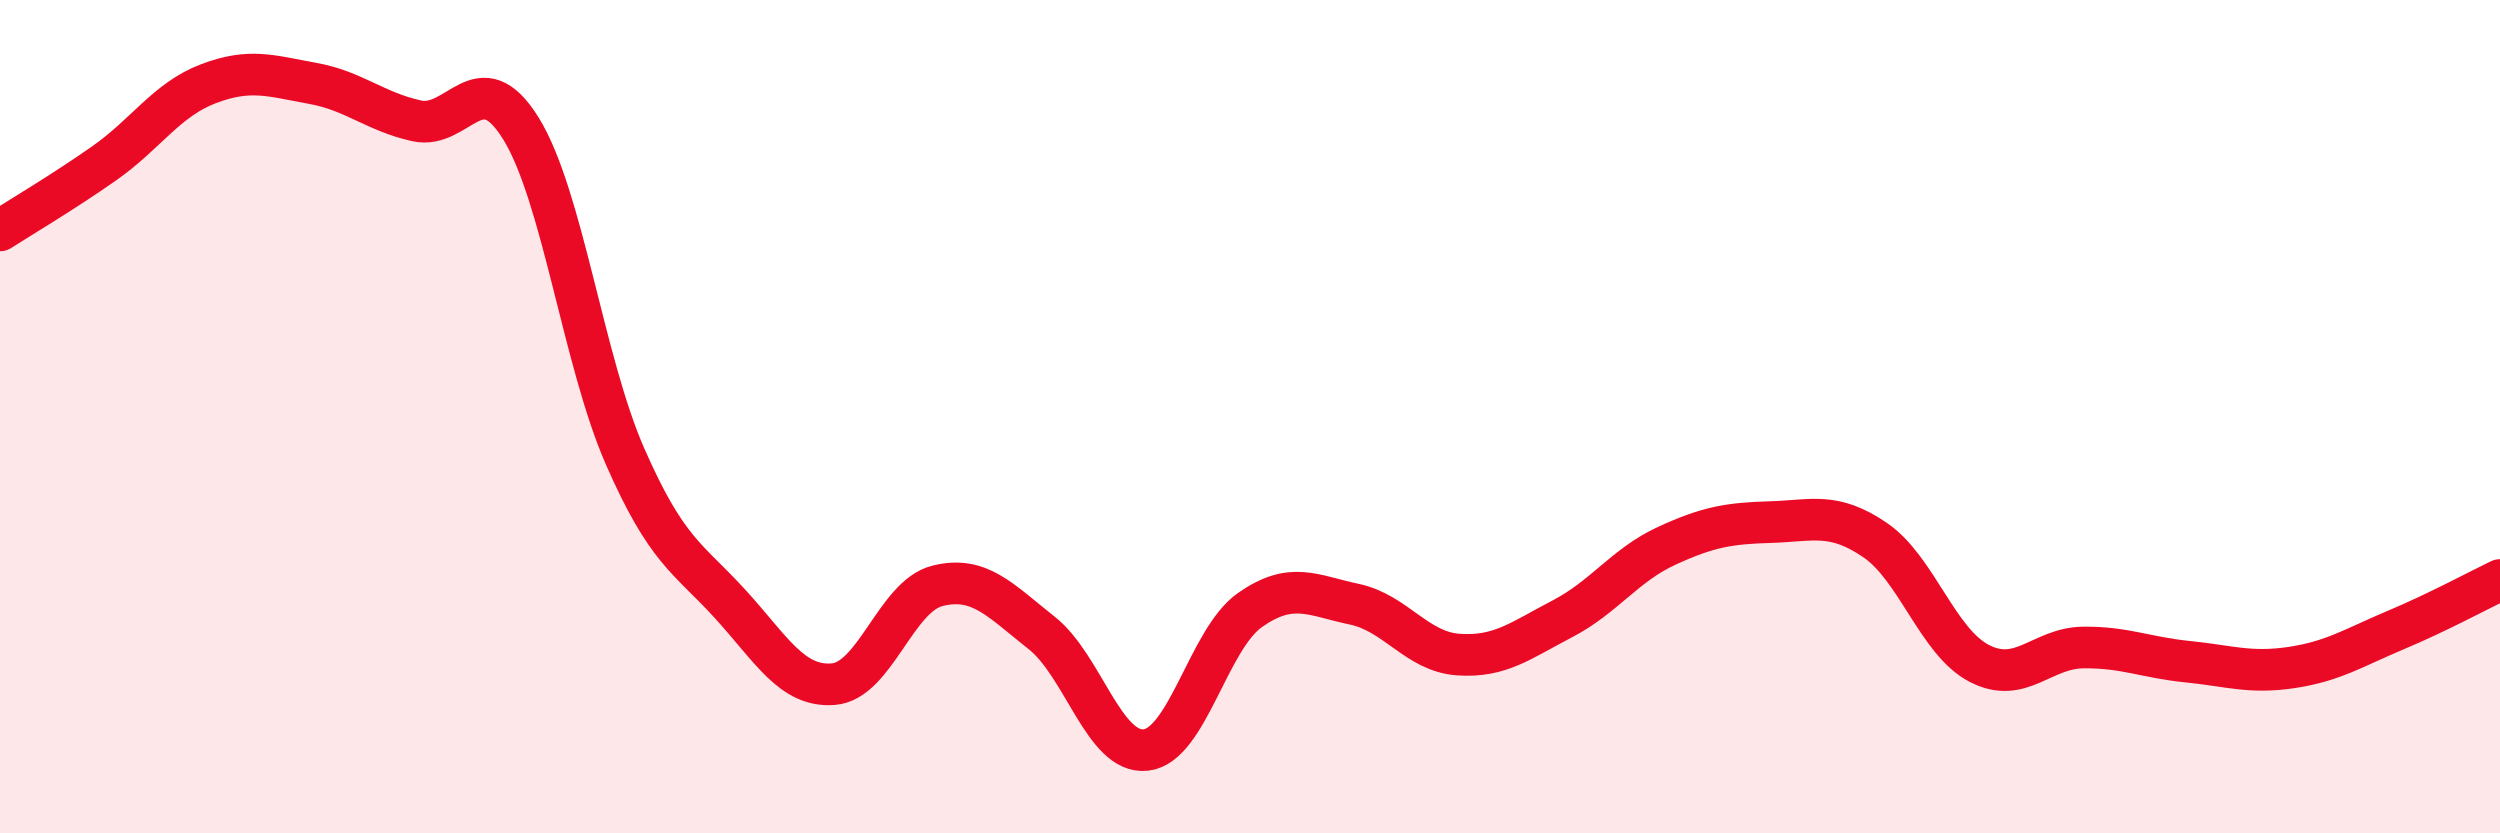
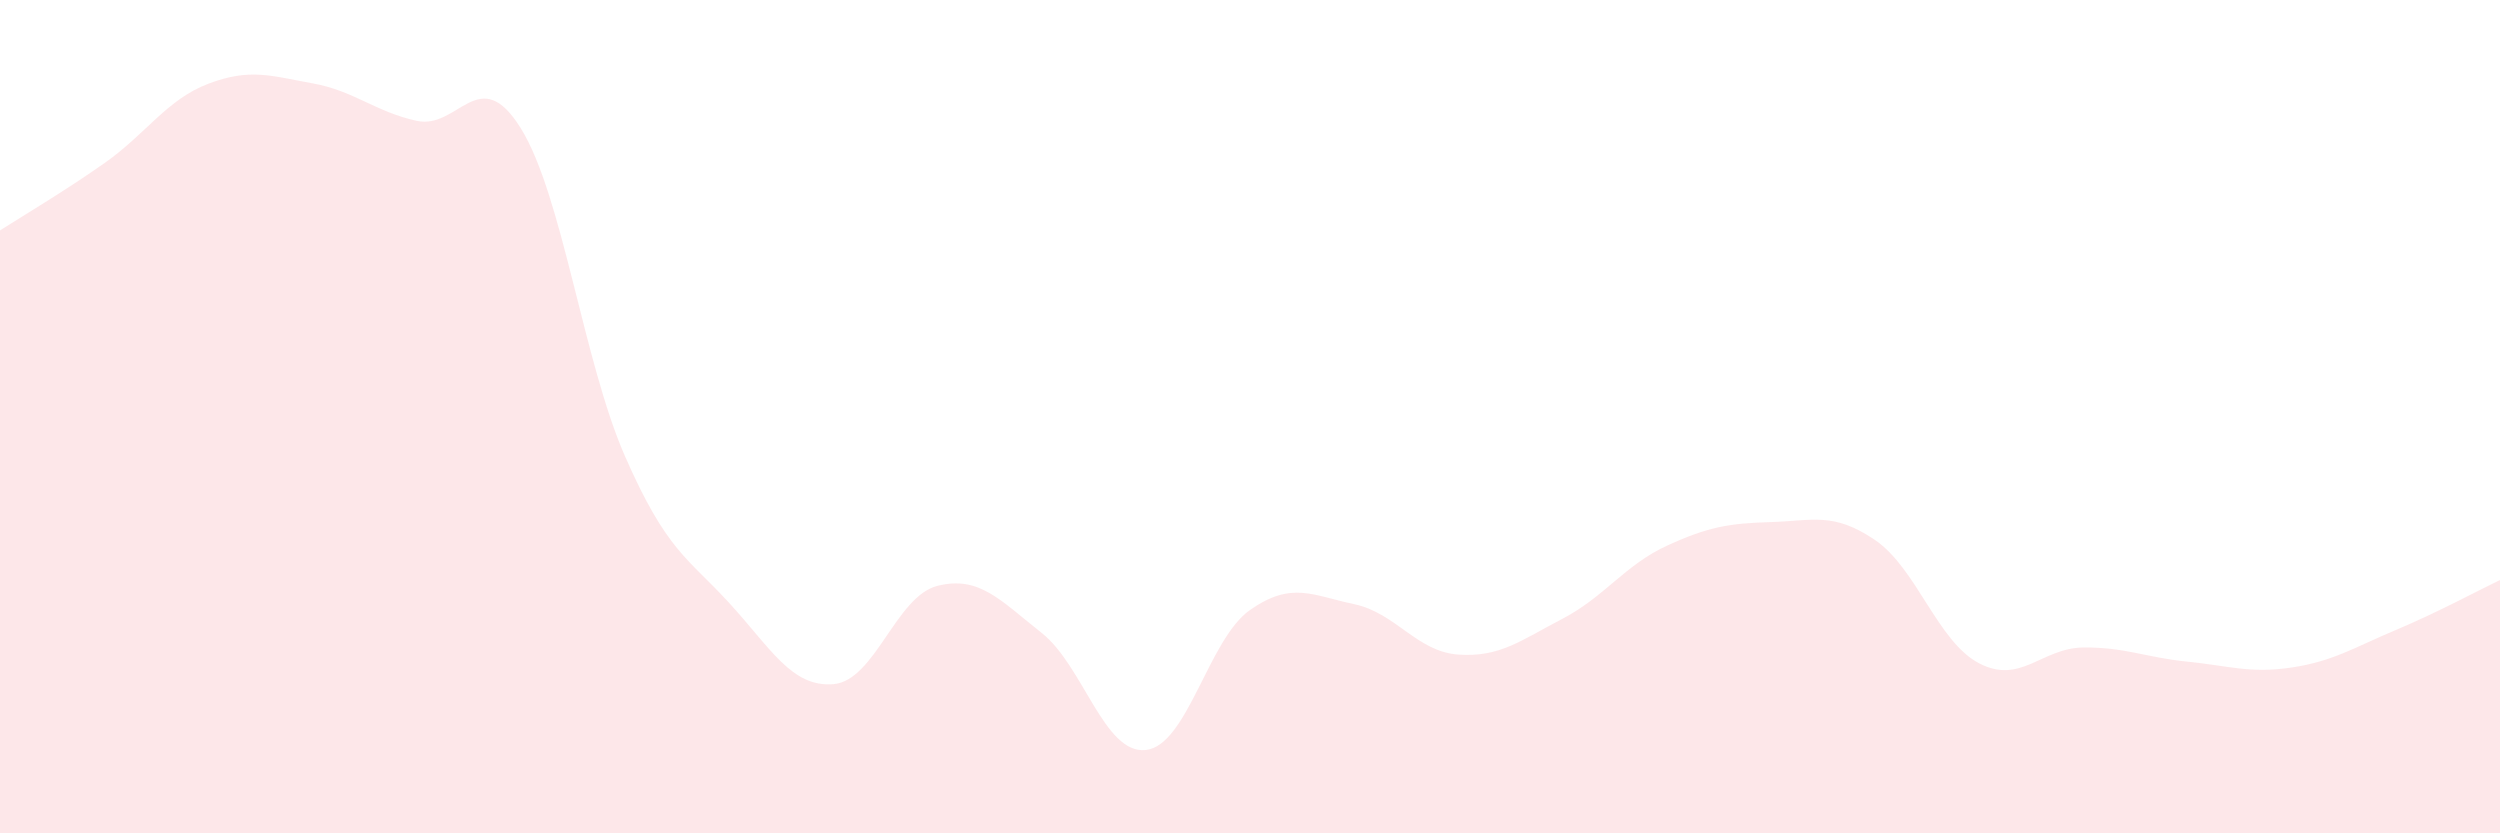
<svg xmlns="http://www.w3.org/2000/svg" width="60" height="20" viewBox="0 0 60 20">
  <path d="M 0,5.53 C 0.5,5.21 1.5,4.62 2.5,3.92 C 3.5,3.22 4,2.39 5,2.01 C 6,1.63 6.5,1.82 7.5,2 C 8.5,2.18 9,2.68 10,2.9 C 11,3.12 11.5,1.47 12.5,3.08 C 13.5,4.69 14,8.67 15,10.95 C 16,13.23 16.5,13.38 17.5,14.47 C 18.5,15.56 19,16.5 20,16.42 C 21,16.34 21.5,14.31 22.5,14.06 C 23.5,13.81 24,14.4 25,15.19 C 26,15.98 26.5,18.11 27.5,18 C 28.5,17.89 29,15.34 30,14.64 C 31,13.94 31.5,14.29 32.5,14.5 C 33.5,14.71 34,15.64 35,15.71 C 36,15.78 36.5,15.37 37.5,14.85 C 38.5,14.33 39,13.56 40,13.1 C 41,12.64 41.5,12.56 42.5,12.53 C 43.5,12.5 44,12.28 45,12.96 C 46,13.64 46.5,15.4 47.5,15.92 C 48.5,16.44 49,15.55 50,15.54 C 51,15.53 51.5,15.78 52.5,15.88 C 53.5,15.98 54,16.17 55,16.02 C 56,15.87 56.5,15.54 57.5,15.12 C 58.5,14.7 59.5,14.16 60,13.92L60 20L0 20Z" fill="#EB0A25" opacity="0.1" stroke-linecap="round" stroke-linejoin="round" />
-   <path d="M 0,5.53 C 0.5,5.21 1.5,4.62 2.5,3.92 C 3.5,3.22 4,2.39 5,2.01 C 6,1.63 6.5,1.82 7.5,2 C 8.5,2.18 9,2.68 10,2.9 C 11,3.12 11.5,1.47 12.5,3.08 C 13.5,4.69 14,8.67 15,10.95 C 16,13.23 16.5,13.38 17.5,14.47 C 18.5,15.56 19,16.5 20,16.42 C 21,16.34 21.5,14.31 22.5,14.06 C 23.5,13.81 24,14.4 25,15.19 C 26,15.98 26.5,18.11 27.5,18 C 28.5,17.89 29,15.34 30,14.64 C 31,13.94 31.5,14.29 32.5,14.5 C 33.5,14.71 34,15.64 35,15.71 C 36,15.78 36.5,15.37 37.5,14.85 C 38.5,14.33 39,13.56 40,13.1 C 41,12.64 41.5,12.56 42.5,12.53 C 43.5,12.5 44,12.28 45,12.96 C 46,13.64 46.5,15.4 47.5,15.92 C 48.5,16.44 49,15.55 50,15.54 C 51,15.53 51.5,15.78 52.5,15.88 C 53.5,15.98 54,16.17 55,16.02 C 56,15.87 56.5,15.54 57.5,15.12 C 58.5,14.7 59.5,14.16 60,13.92" stroke="#EB0A25" stroke-width="1" fill="none" stroke-linecap="round" stroke-linejoin="round" />
</svg>